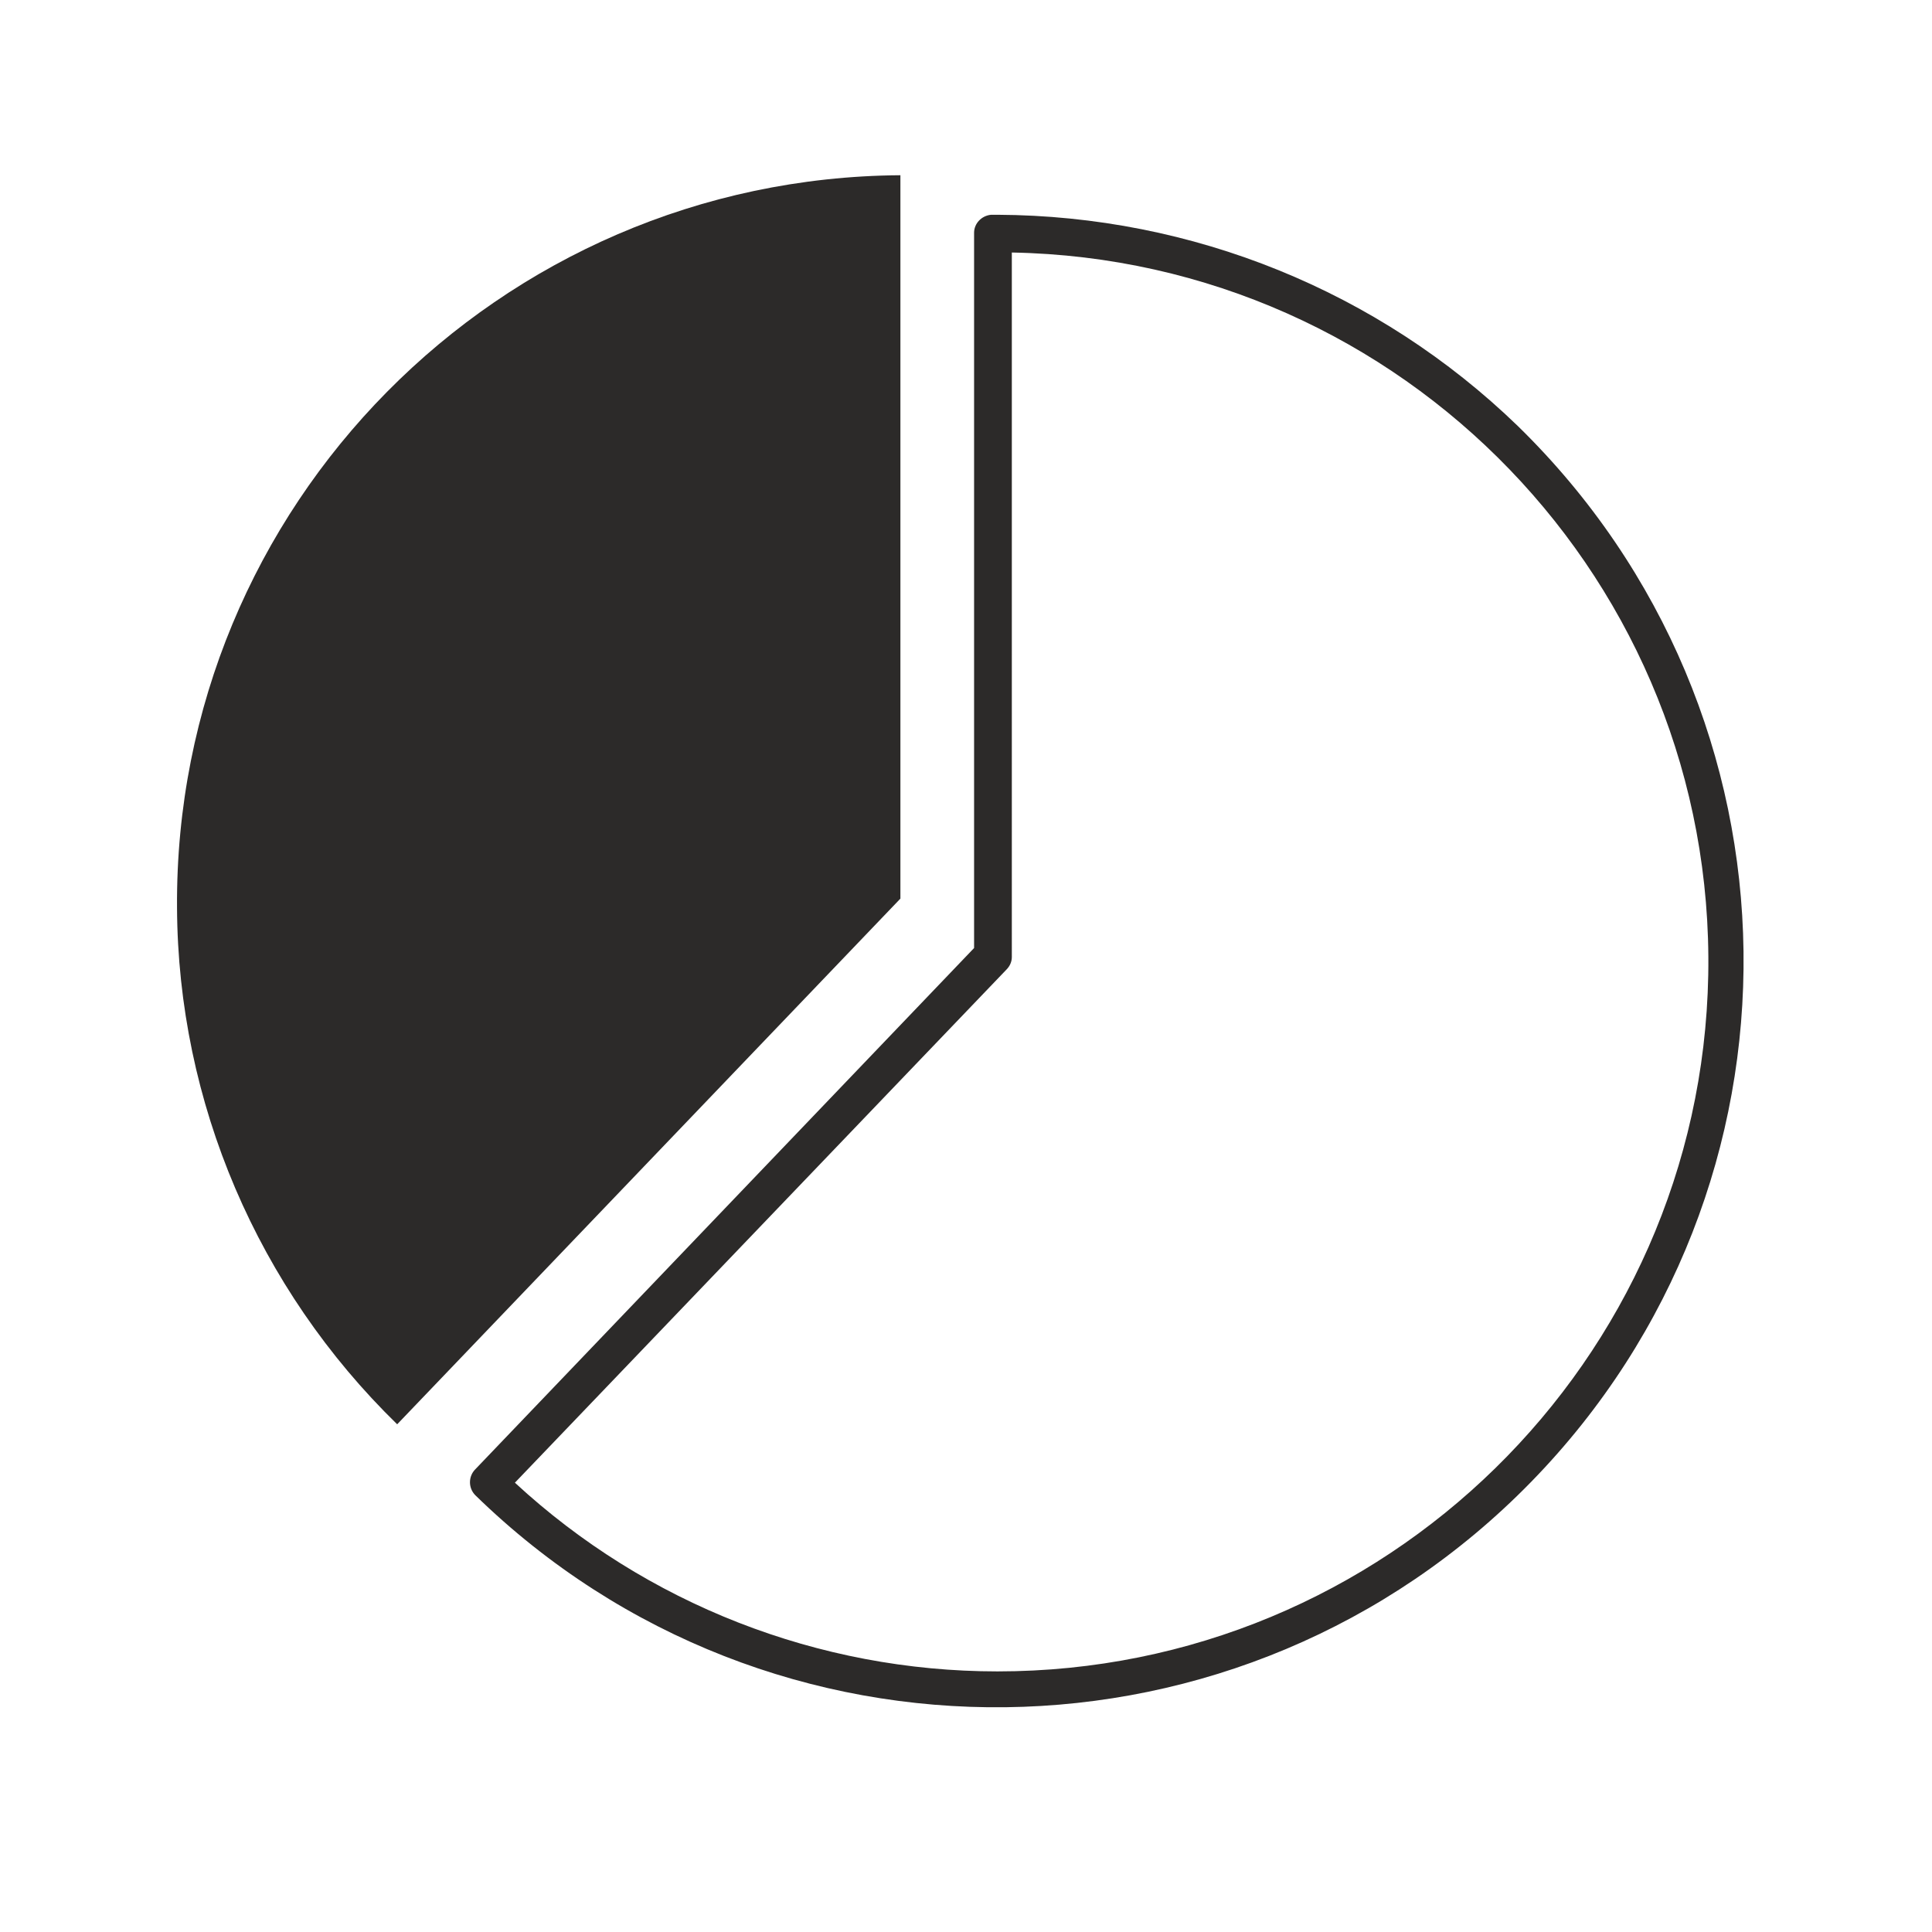
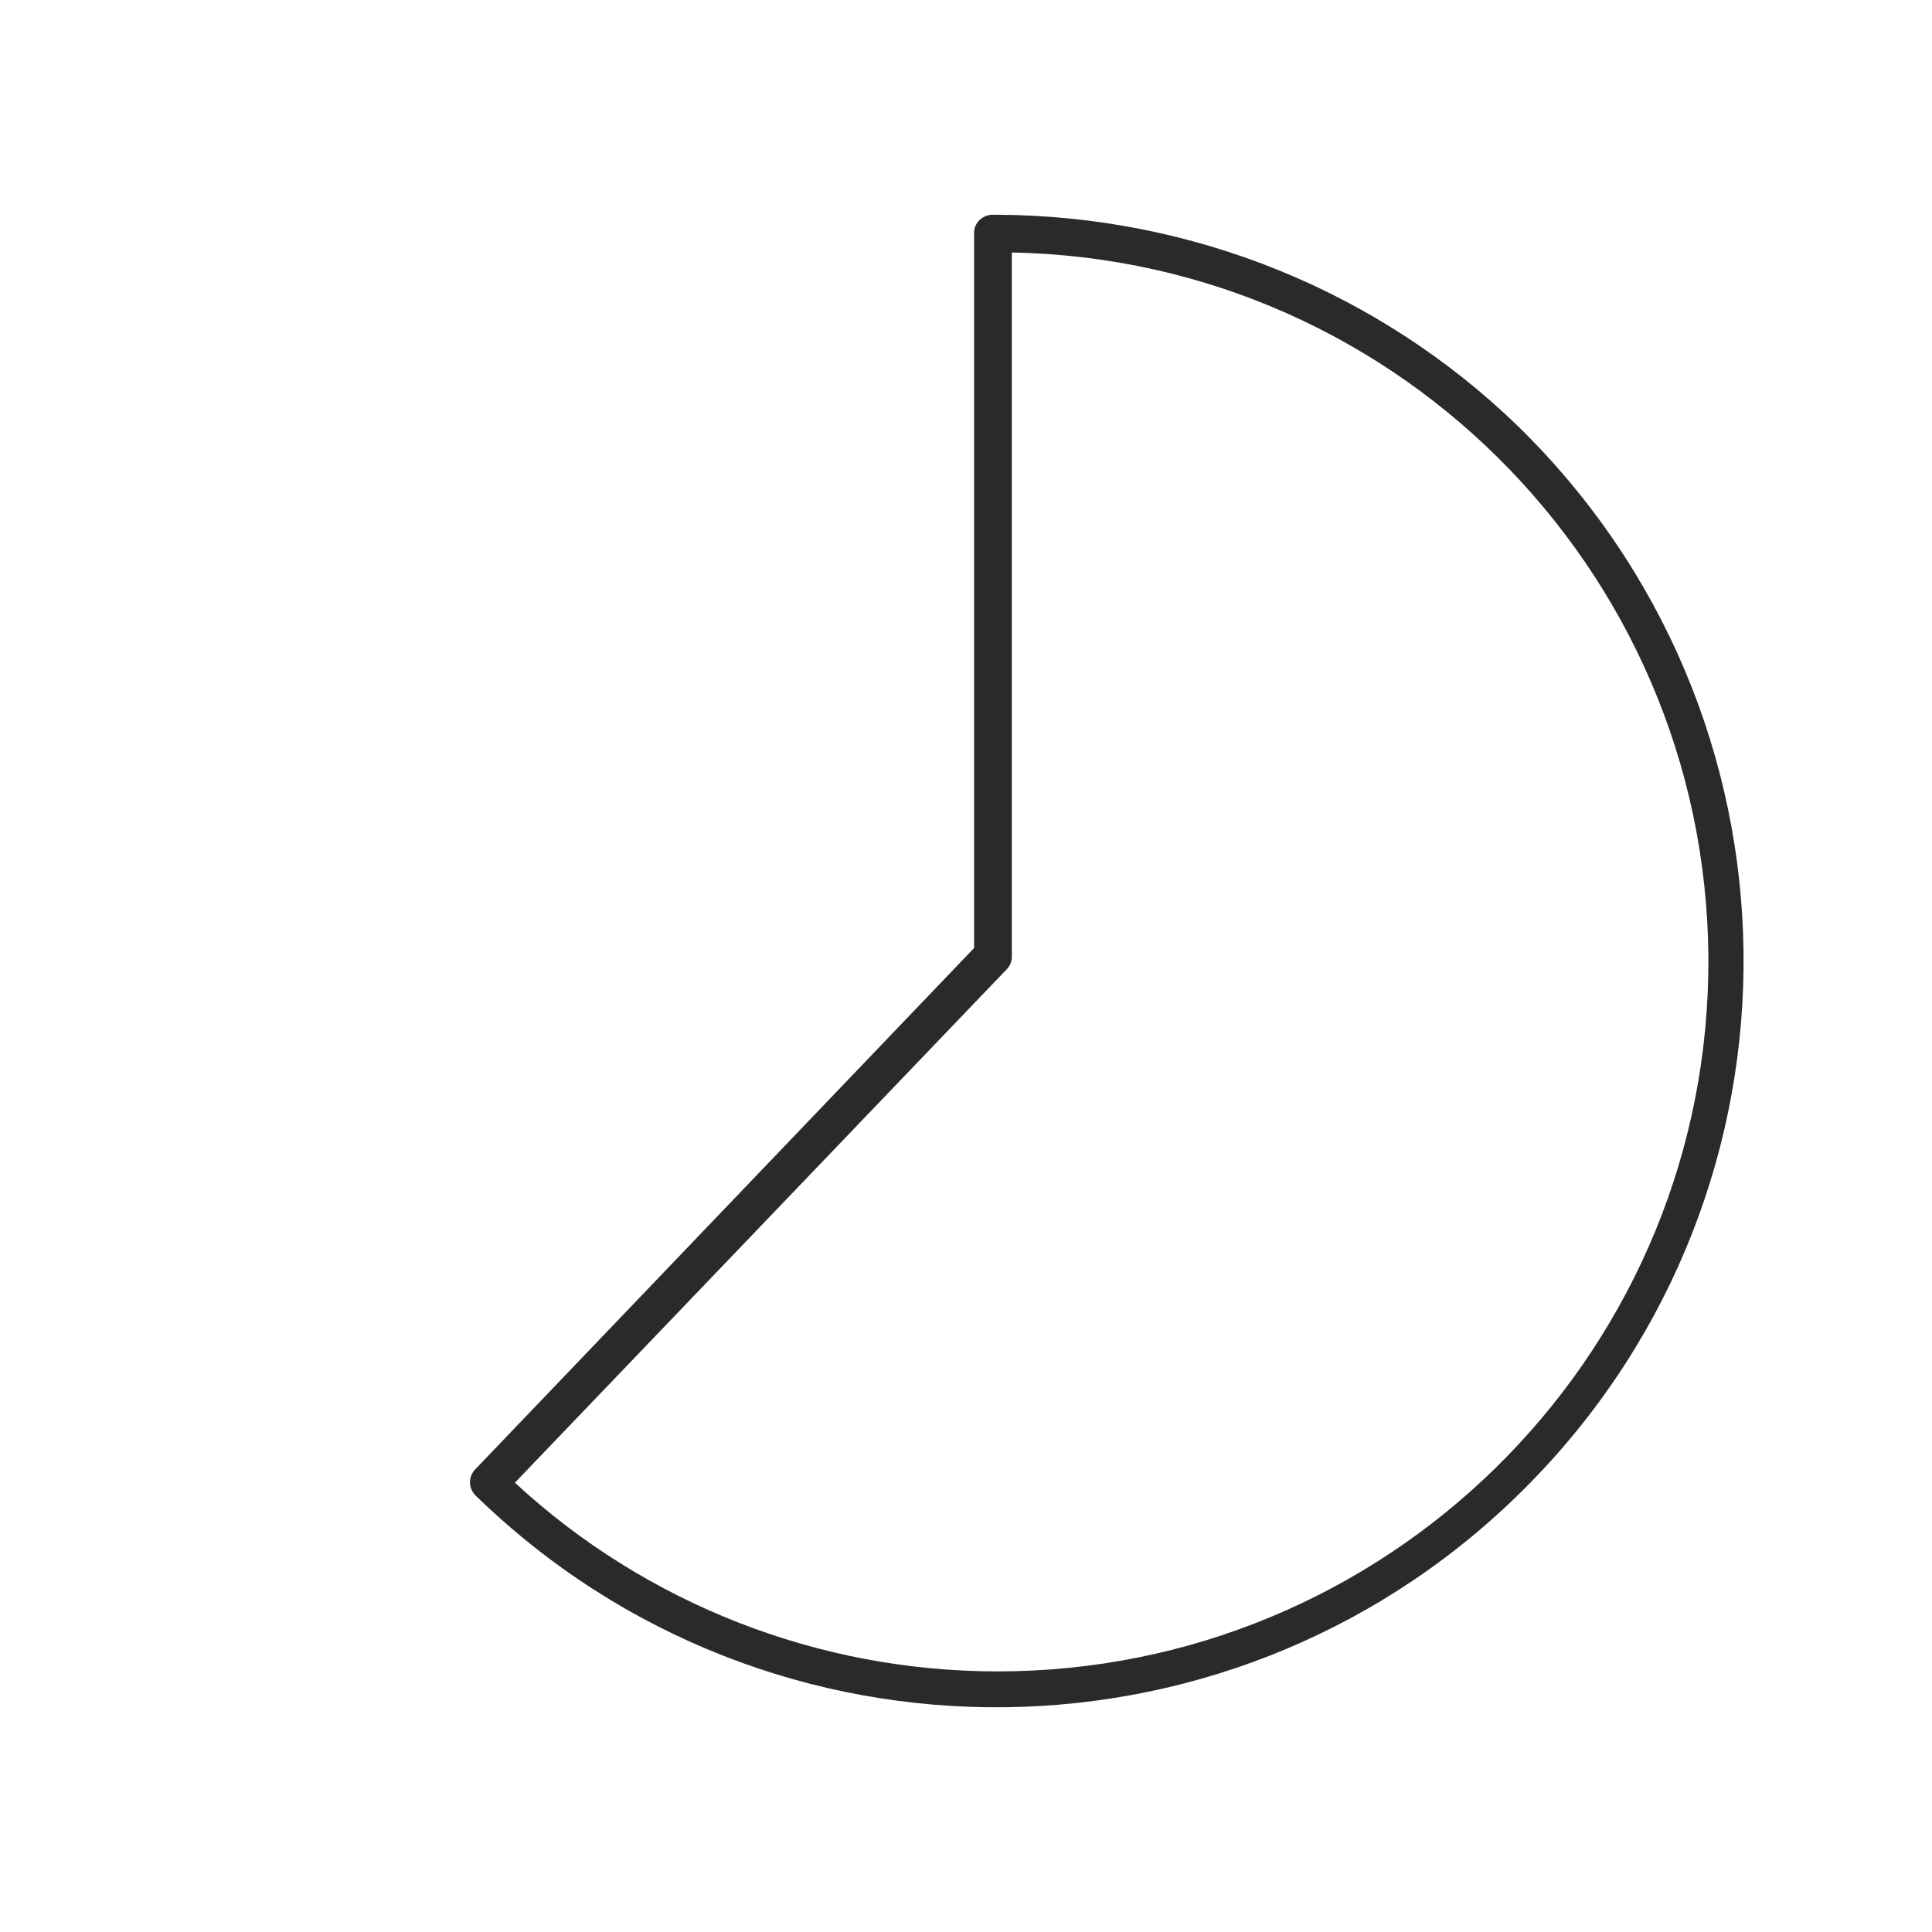
<svg xmlns="http://www.w3.org/2000/svg" version="1.1" id="Layer_1" x="0px" y="0px" viewBox="0 0 215 215" style="enable-background:new 0 0 215 215;" xml:space="preserve">
  <style type="text/css">
	.st0{fill:#2C2A29;}
</style>
  <title>Icons-source</title>
-   <path class="st0" d="M100.2,19.5C55.5,19.8,19.4,56.3,19.7,101c0.1,21.7,9,42.4,24.5,57.5l56-58.5V19.5z" />
  <path class="st0" d="M111,23.9h-0.7c-1.1,0.1-1.9,1-1.9,2v79.6l-55.5,58c-0.8,0.8-0.8,2.1,0,2.9c32.8,32,85.4,31.4,117.5-1.5  s31.4-85.4-1.5-117.5C153.4,32.4,132.7,24,111,23.9z M111,186c-19.9,0-39.1-7.5-53.7-21l54.7-57.1c0.4-0.4,0.6-0.9,0.6-1.4V28.1  c43.6,0.8,78.3,36.8,77.5,80.4C189.3,151.5,154.1,186,111,186L111,186z" />
</svg>